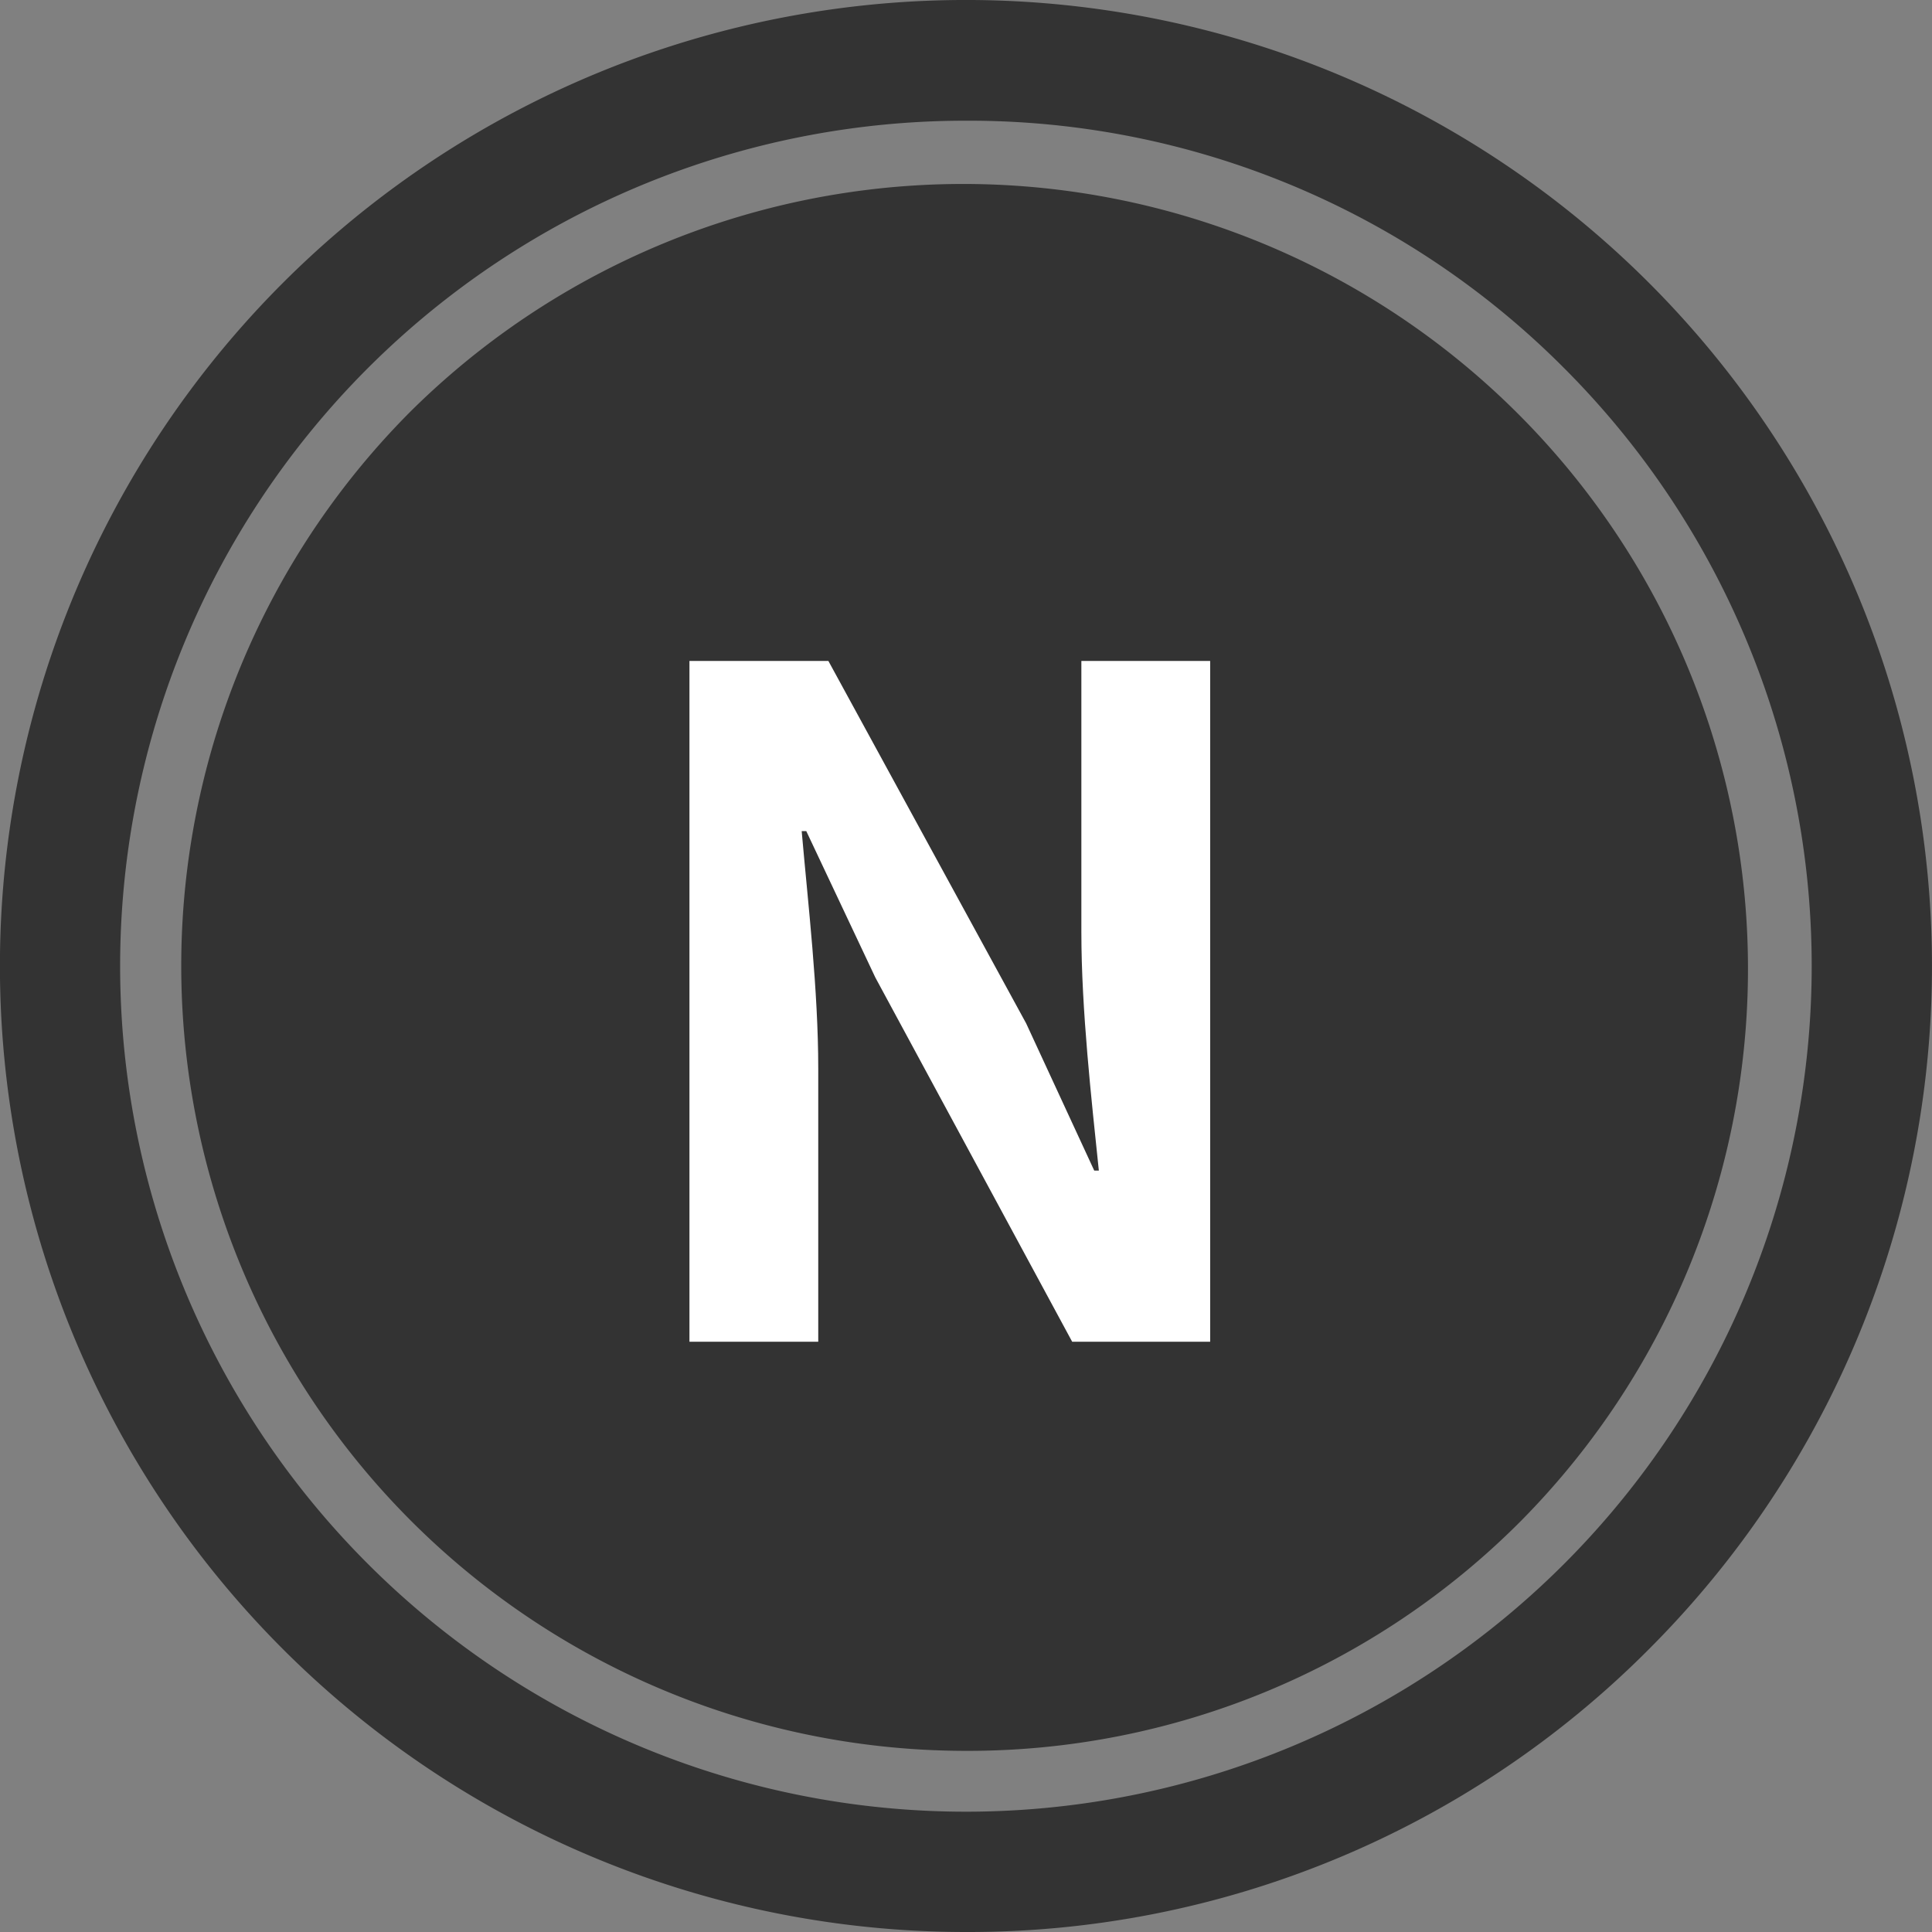
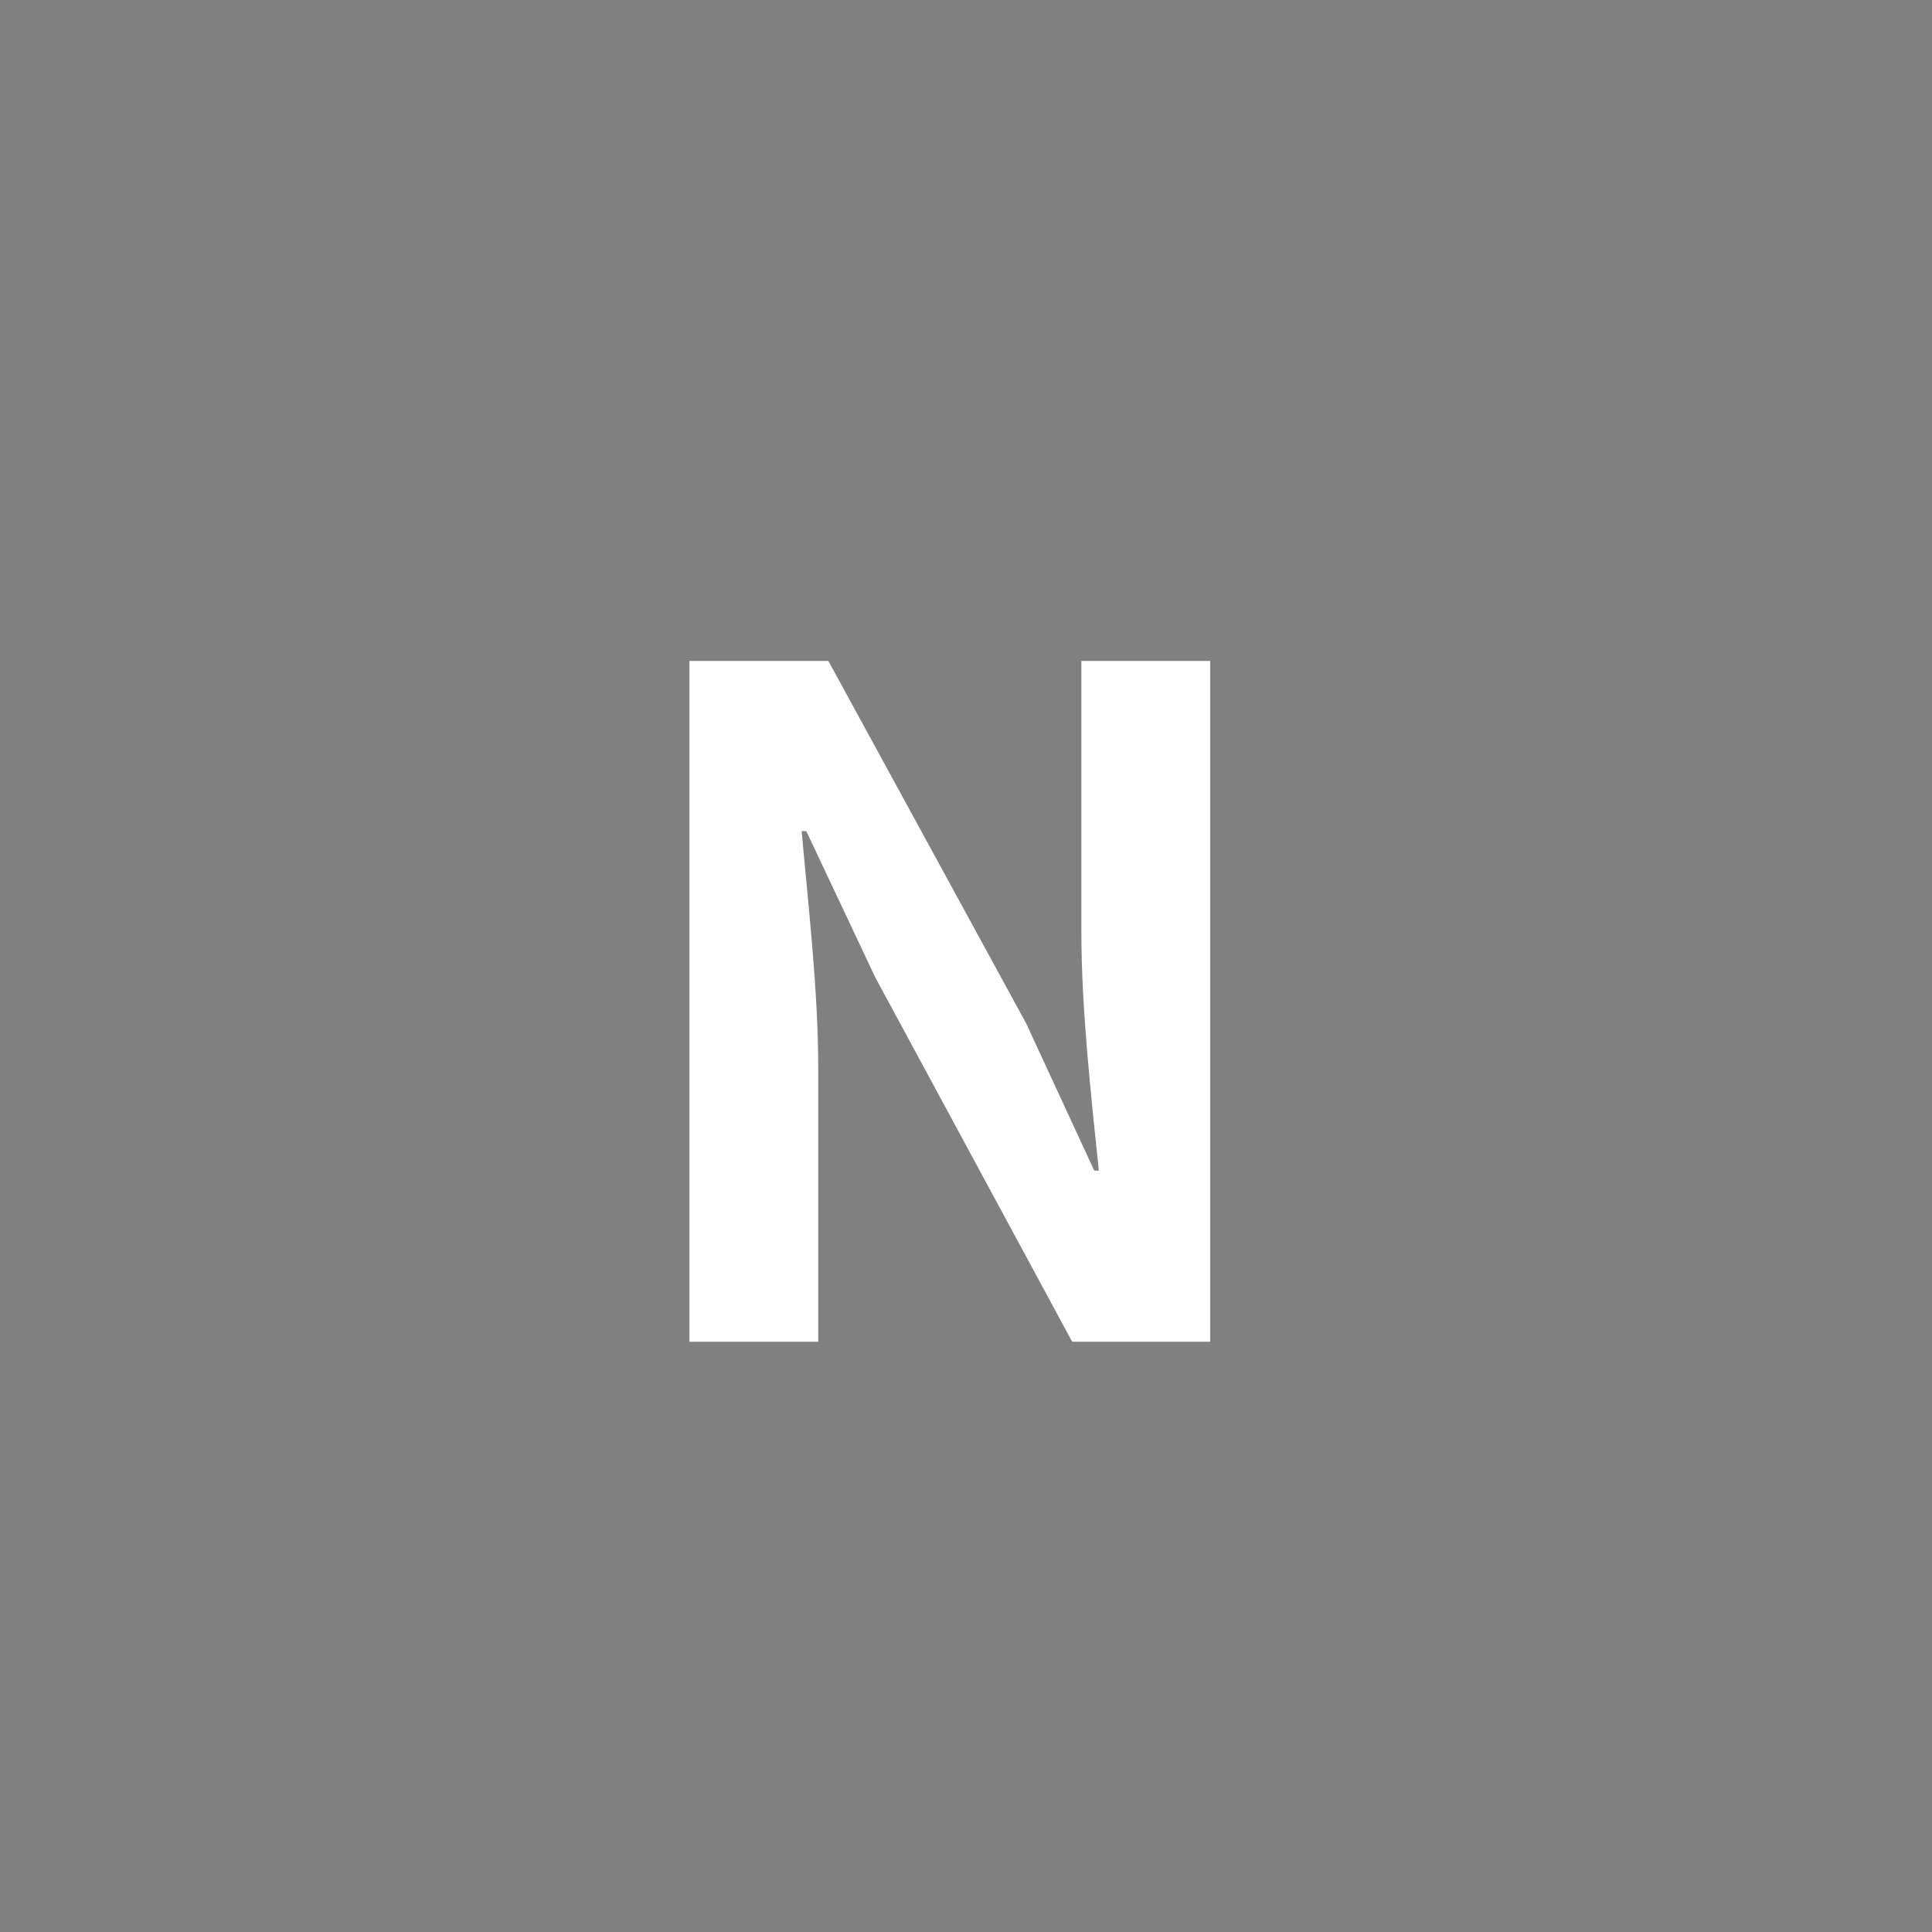
<svg xmlns="http://www.w3.org/2000/svg" width="21" height="21" viewBox="0 0 21 21">
  <rect x="0" y="0" width="21" height="21" fill="#808080" stroke="none" />
  <g id="グループ_49" data-name="グループ 49" transform="translate(-947.416 -766.416)">
    <g id="グループ_46" data-name="グループ 46" transform="translate(0)">
-       <path id="前面オブジェクトで型抜き_1" data-name="前面オブジェクトで型抜き 1" d="M10.5,21A10.5,10.5,0,0,1,3.075,3.075,10.5,10.5,0,1,1,17.924,17.925,10.432,10.432,0,0,1,10.5,21Zm0-19.688A9.188,9.188,0,0,0,4,17,9.187,9.187,0,0,0,17,4,9.127,9.127,0,0,0,10.5,1.312Zm0,17.719A8.532,8.532,0,0,1,4.467,4.468,8.531,8.531,0,0,1,16.532,16.532,8.476,8.476,0,0,1,10.5,19.031Z" transform="translate(947.416 766.416)" fill="#333" />
-     </g>
+       </g>
    <path id="パス_120" data-name="パス 120" d="M.91,0h1.4V-2.97c0-.85-.11-1.78-.18-2.58h.05l.75,1.59L5.07,0h1.5V-7.4H5.17v2.95c0,.84.11,1.82.19,2.59H5.31l-.74-1.6L2.42-7.4H.91Z" transform="translate(954 781)" fill="#fff" />
  </g>
</svg>